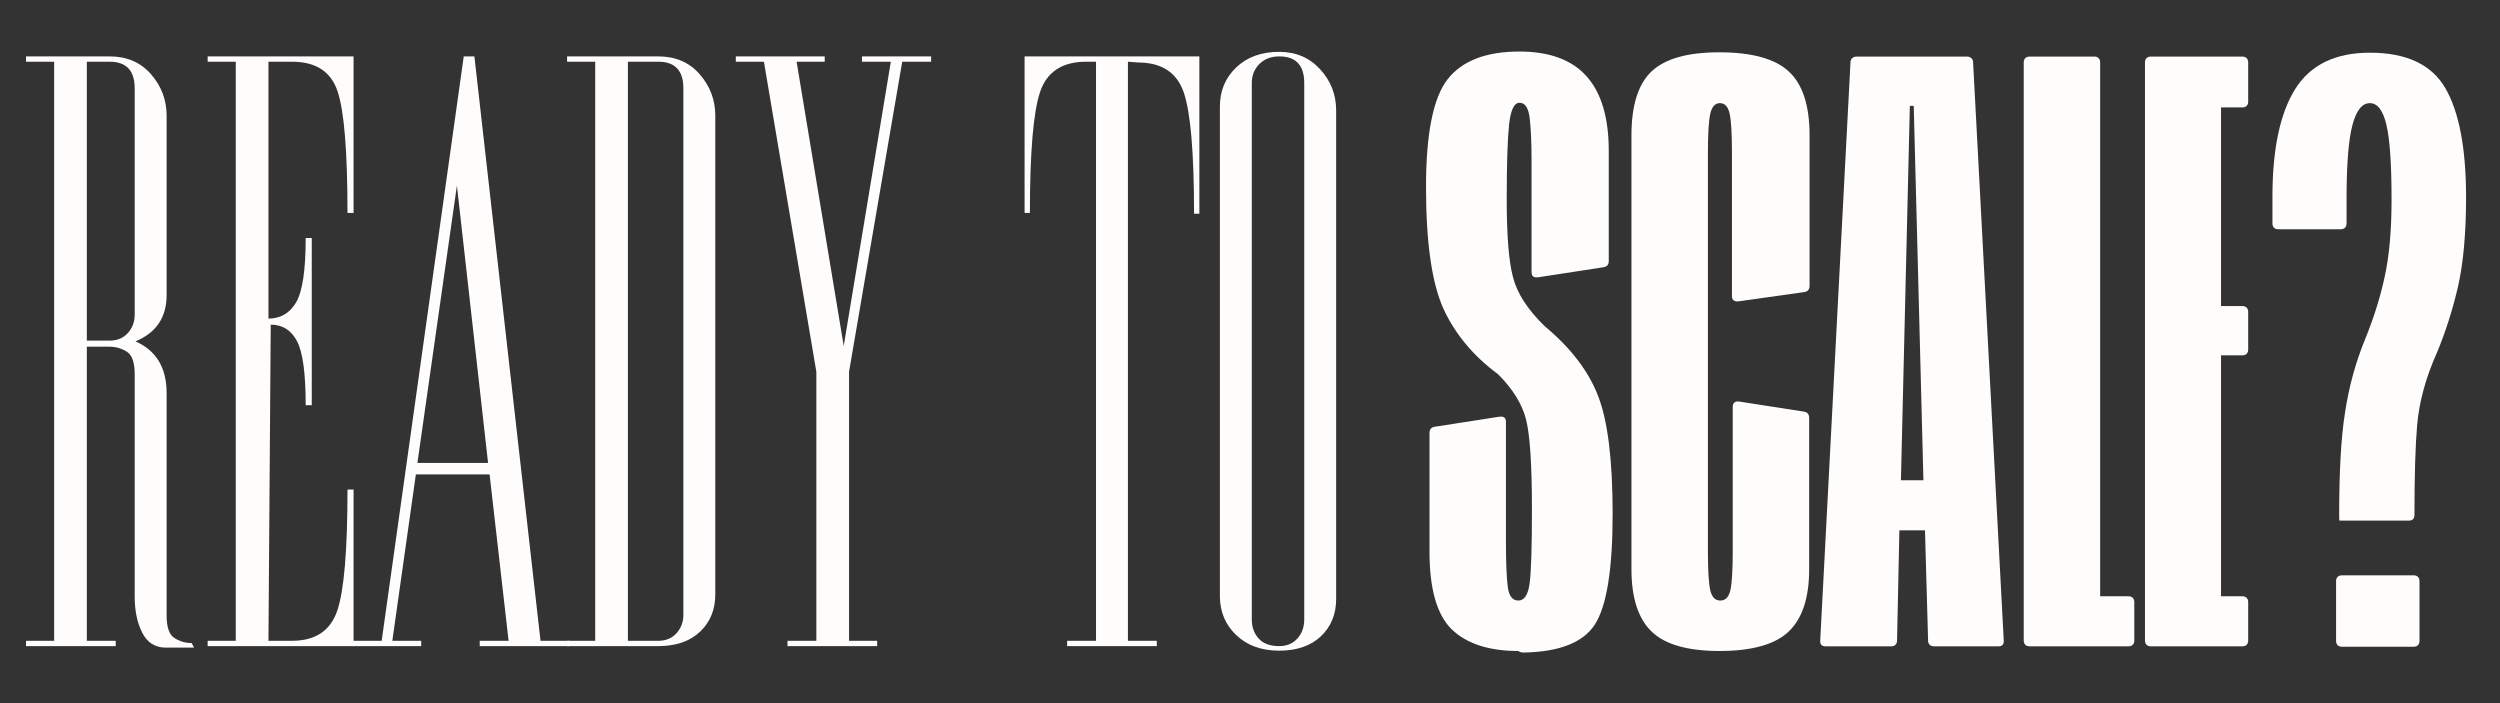
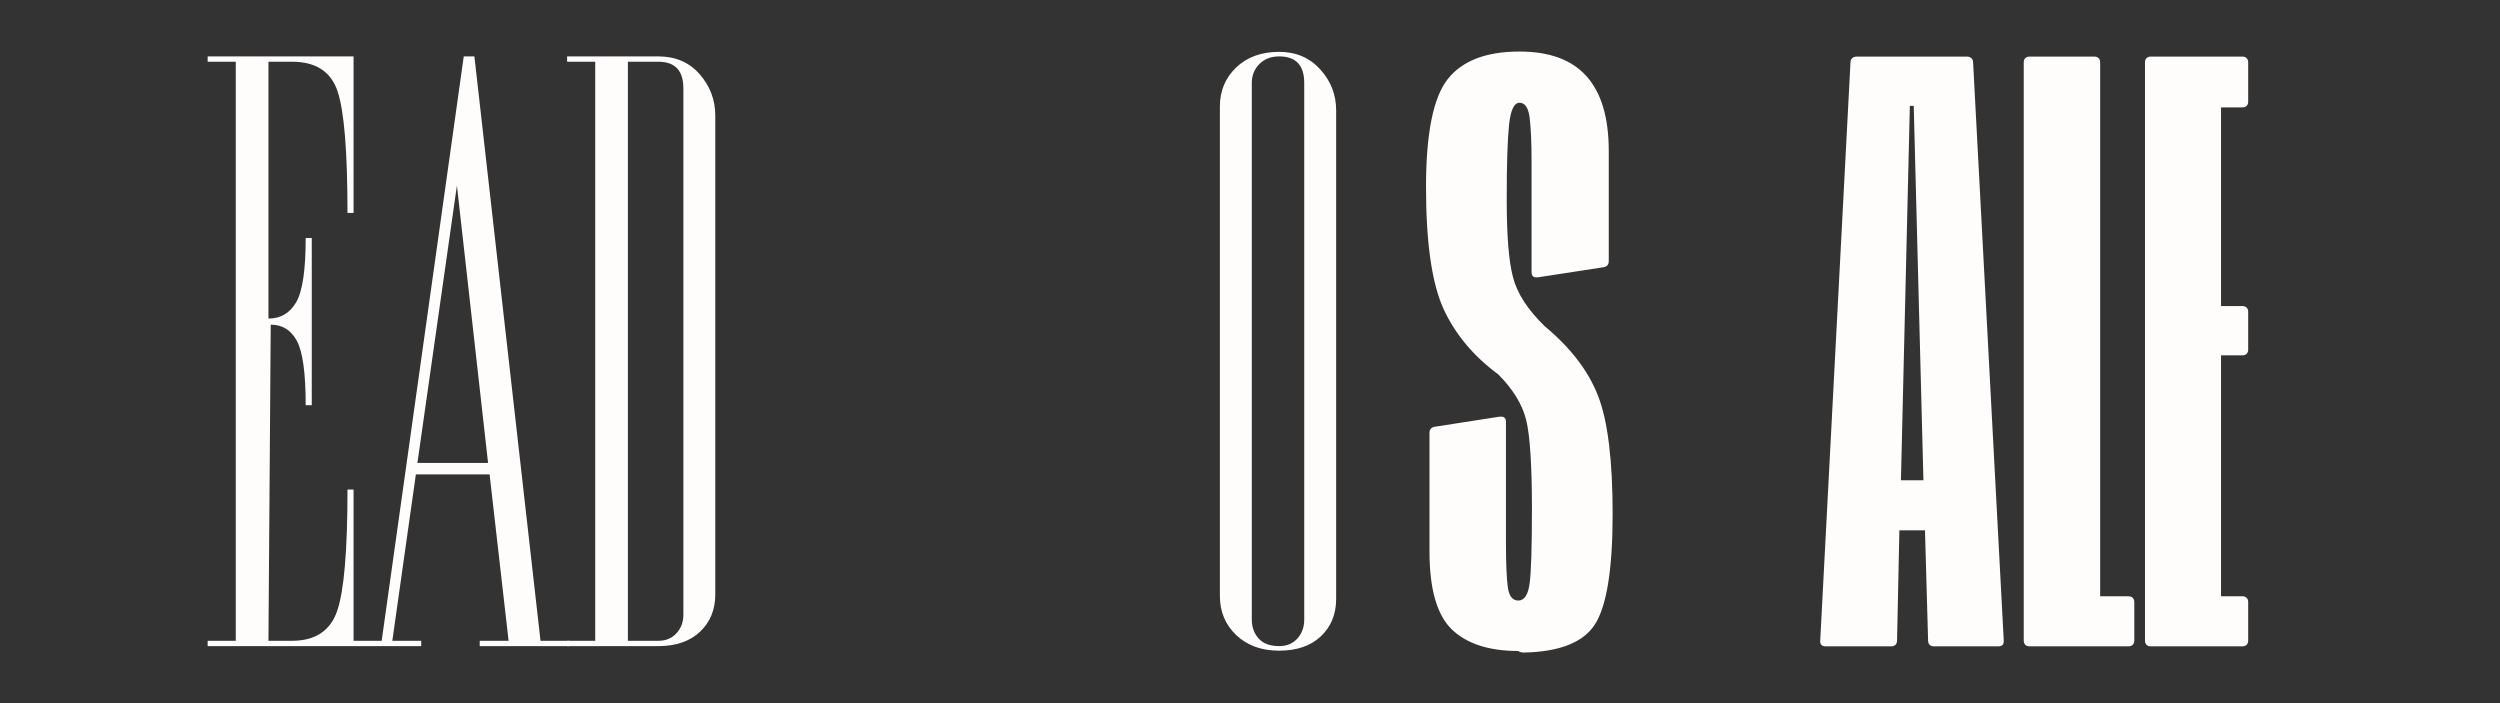
<svg xmlns="http://www.w3.org/2000/svg" width="3840" zoomAndPan="magnify" viewBox="0 0 2880 810" height="1080" preserveAspectRatio="xMidYMid meet" version="1.0">
  <rect x="0" y="0" width="2880" height="810" fill="#333333" stroke="none" />
  <defs>
    <g />
  </defs>
  <g fill="#fffcfc" fill-opacity="1">
    <g transform="translate(1630.255, 744.574)">
      <g>
        <path d="M 118.891 5.359 C 84.922 5.359 59.297 -2.984 42.016 -19.672 C 25.023 -36.359 16.531 -66.156 16.531 -109.062 L 16.531 -245.828 C 16.531 -250.004 18.617 -252.391 22.797 -252.984 L 97.438 -264.609 L 99.234 -264.609 C 102.805 -264.609 104.594 -262.52 104.594 -258.344 L 104.594 -119.781 C 104.594 -95.945 105.336 -78.516 106.828 -67.484 C 108.316 -57.66 112.336 -52.75 118.891 -52.75 C 125.742 -52.75 130.066 -59.301 131.859 -72.406 C 133.641 -85.52 134.531 -114.129 134.531 -158.234 C 134.531 -208.891 132.297 -243.156 127.828 -261.031 C 123.359 -278.906 112.633 -296.336 95.656 -313.328 C 67.051 -334.484 46.039 -359.66 32.625 -388.859 C 19.219 -418.359 12.516 -465.141 12.516 -529.203 C 12.516 -590.891 20.859 -632.312 37.547 -653.469 C 54.234 -674.625 81.797 -685.203 120.234 -685.203 C 154.797 -685.203 180.57 -675.664 197.562 -656.594 C 214.539 -637.52 223.031 -608.914 223.031 -570.781 L 223.031 -443.844 C 223.031 -439.664 220.945 -437.281 216.781 -436.688 L 141.234 -425.062 L 139.453 -425.062 C 135.879 -425.062 134.094 -427.148 134.094 -431.328 L 134.094 -559.609 C 134.094 -580.16 133.348 -596.695 131.859 -609.219 C 130.367 -620.539 126.492 -626.203 120.234 -626.203 C 113.973 -626.203 109.953 -617.707 108.172 -600.719 C 106.379 -583.738 105.484 -554.984 105.484 -514.453 C 105.484 -473.336 107.867 -443.691 112.641 -425.516 C 117.398 -406.742 129.613 -387.82 149.281 -368.75 C 179.383 -343.719 199.945 -316.75 210.969 -287.844 C 221.988 -259.238 227.5 -214.098 227.5 -152.422 C 227.5 -88.648 220.648 -46.188 206.953 -25.031 C 193.535 -4.469 166.414 6.258 125.594 7.156 C 122.32 7.156 120.086 6.555 118.891 5.359 Z M 118.891 5.359 " />
      </g>
    </g>
  </g>
  <g fill="#fffcfc" fill-opacity="1">
    <g transform="translate(1862.908, 744.574)">
      <g>
-         <path d="M 139.453 -397.359 L 138.562 -397.359 C 134.383 -397.359 132.297 -399.441 132.297 -403.609 L 132.297 -568.547 C 132.297 -590.598 131.406 -605.645 129.625 -613.688 C 127.832 -621.727 124.109 -625.75 118.453 -625.75 C 112.785 -625.75 109.055 -621.578 107.266 -613.234 C 105.484 -604.891 104.594 -589.695 104.594 -567.656 L 104.594 -109.953 C 104.594 -87.898 105.484 -72.852 107.266 -64.812 C 109.055 -56.77 112.93 -52.75 118.891 -52.75 C 124.848 -52.75 128.723 -56.77 130.516 -64.812 C 132.305 -72.852 133.203 -87.898 133.203 -109.953 L 133.203 -275.781 C 133.203 -278.164 133.867 -279.879 135.203 -280.922 C 136.547 -281.961 138.258 -282.332 140.344 -282.031 L 214.984 -270.422 C 219.16 -269.816 221.25 -267.43 221.25 -263.266 L 221.25 -88.953 C 221.25 -55.578 213.203 -31.438 197.109 -16.531 C 181.316 -1.938 154.945 5.359 118 5.359 C 81.645 5.359 55.723 -1.938 40.234 -16.531 C 24.43 -31.438 16.531 -55.578 16.531 -88.953 L 16.531 -588.656 C 16.531 -623.219 24.281 -647.801 39.781 -662.406 C 55.27 -677.008 81.191 -684.312 117.547 -684.312 C 155.098 -684.312 181.77 -677.008 197.562 -662.406 C 213.656 -647.801 221.703 -623.219 221.703 -588.656 L 221.703 -415.234 C 221.703 -411.055 219.613 -408.672 215.438 -408.078 Z M 139.453 -397.359 " />
-       </g>
+         </g>
    </g>
  </g>
  <g fill="#fffcfc" fill-opacity="1">
    <g transform="translate(2090.196, 744.574)">
      <g>
        <path d="M 127.391 -133.641 L 97.891 -133.641 L 95.203 -6.703 C 95.203 -4.617 94.602 -2.977 93.406 -1.781 C 92.219 -0.594 90.582 0 88.5 0 L 12.969 0 C 8.488 0 6.398 -2.234 6.703 -6.703 L 41.562 -672.688 C 41.562 -674.77 42.234 -676.406 43.578 -677.594 C 44.922 -678.789 46.633 -679.391 48.719 -679.391 L 175.656 -679.391 C 177.738 -679.391 179.453 -678.789 180.797 -677.594 C 182.141 -676.406 182.812 -674.77 182.812 -672.688 L 218.125 -6.703 L 218.125 -5.812 C 218.125 -1.938 216.035 0 211.859 0 L 137.672 0 C 135.578 0 133.938 -0.594 132.75 -1.781 C 131.562 -2.977 130.969 -4.617 130.969 -6.703 Z M 99.672 -191.297 L 125.594 -191.297 L 114.422 -622.625 L 109.953 -622.625 Z M 99.672 -191.297 " />
      </g>
    </g>
  </g>
  <g fill="#fffcfc" fill-opacity="1">
    <g transform="translate(2313.909, 744.574)">
      <g>
        <path d="M 17.438 -672.688 C 17.438 -674.77 18.031 -676.406 19.219 -677.594 C 20.406 -678.789 22.047 -679.391 24.141 -679.391 L 98.781 -679.391 C 100.863 -679.391 102.5 -678.789 103.688 -677.594 C 104.883 -676.406 105.484 -674.77 105.484 -672.688 L 105.484 -57.656 L 138.109 -57.656 C 140.191 -57.656 141.828 -57.055 143.016 -55.859 C 144.211 -54.672 144.812 -53.035 144.812 -50.953 L 144.812 -6.703 C 144.812 -4.617 144.211 -2.977 143.016 -1.781 C 141.828 -0.594 140.191 0 138.109 0 L 24.141 0 C 22.047 0 20.406 -0.594 19.219 -1.781 C 18.031 -2.977 17.438 -4.617 17.438 -6.703 Z M 17.438 -672.688 " />
      </g>
    </g>
  </g>
  <g fill="#fffcfc" fill-opacity="1">
    <g transform="translate(2456.274, 744.574)">
      <g>
        <path d="M 126.938 -391.984 C 129.02 -391.984 130.656 -391.391 131.844 -390.203 C 133.039 -389.016 133.641 -387.375 133.641 -385.281 L 133.641 -341.938 C 133.641 -339.844 133.039 -338.195 131.844 -337 C 130.656 -335.812 129.02 -335.219 126.938 -335.219 L 102.359 -335.219 L 102.359 -57.656 L 126.938 -57.656 C 129.02 -57.656 130.656 -57.055 131.844 -55.859 C 133.039 -54.672 133.641 -53.035 133.641 -50.953 L 133.641 -6.703 C 133.641 -4.617 133.039 -2.977 131.844 -1.781 C 130.656 -0.594 129.02 0 126.938 0 L 21.453 0 C 19.367 0 17.727 -0.594 16.531 -1.781 C 15.344 -2.977 14.75 -4.617 14.75 -6.703 L 14.75 -672.688 C 14.75 -674.77 15.344 -676.406 16.531 -677.594 C 17.727 -678.789 19.367 -679.391 21.453 -679.391 L 126.938 -679.391 C 129.02 -679.391 130.656 -678.789 131.844 -677.594 C 133.039 -676.406 133.641 -674.77 133.641 -672.688 L 133.641 -627.547 C 133.641 -625.461 133.039 -623.82 131.844 -622.625 C 130.656 -621.438 129.02 -620.844 126.938 -620.844 L 102.359 -620.844 L 102.359 -391.984 Z M 126.938 -391.984 " />
      </g>
    </g>
  </g>
  <g fill="#fffcfc" fill-opacity="1">
    <g transform="translate(2591.933, 744.574)">
      <g>
-         <path d="M 103.25 -144.812 C 102.945 -144.52 102.797 -146.609 102.797 -151.078 C 102.797 -201.734 105.031 -241.066 109.5 -269.078 C 113.977 -298.867 121.727 -327.176 132.75 -354 C 142.582 -378.133 150.031 -401.82 155.094 -425.062 C 160.457 -449.195 163.141 -478.992 163.141 -514.453 C 163.141 -555.273 161.203 -583.883 157.328 -600.281 C 153.453 -617.258 147.047 -625.75 138.109 -625.75 C 129.172 -625.75 122.469 -617.258 118 -600.281 C 113.531 -583.289 111.297 -554.984 111.297 -515.359 L 111.297 -487.188 C 111.297 -485.102 110.695 -483.461 109.5 -482.266 C 108.312 -481.078 106.676 -480.484 104.594 -480.484 L 32.625 -480.484 C 30.539 -480.484 28.898 -481.078 27.703 -482.266 C 26.516 -483.461 25.922 -485.102 25.922 -487.188 L 25.922 -518.031 C 25.922 -572.863 34.711 -614.285 52.297 -642.297 C 69.879 -670.004 98.484 -683.859 138.109 -683.859 C 180.422 -683.859 209.473 -670.148 225.266 -642.734 C 241.066 -615.328 248.969 -573.461 248.969 -517.141 C 248.969 -475.723 245.836 -441.305 239.578 -413.891 C 233.316 -387.078 225.27 -361.898 215.438 -338.359 C 202.625 -309.754 195.023 -282.039 192.641 -255.219 C 190.555 -231.383 189.516 -196.816 189.516 -151.516 C 189.516 -147.047 187.281 -144.812 182.812 -144.812 Z M 99.234 -75.094 C 99.234 -77.176 99.828 -78.812 101.016 -80 C 102.203 -81.195 103.844 -81.797 105.938 -81.797 L 188.625 -81.797 C 190.707 -81.797 192.344 -81.195 193.531 -80 C 194.727 -78.812 195.328 -77.176 195.328 -75.094 L 195.328 -6.25 C 195.328 -4.164 194.727 -2.523 193.531 -1.328 C 192.344 -0.141 190.707 0.453 188.625 0.453 L 105.938 0.453 C 103.844 0.453 102.203 -0.141 101.016 -1.328 C 99.828 -2.523 99.234 -4.164 99.234 -6.25 Z M 99.234 -75.094 " />
-       </g>
+         </g>
    </g>
  </g>
  <g fill="#fffcfc" fill-opacity="1">
    <g transform="translate(15.983, 744.317)">
      <g>
-         <path d="M 139.188 -56.906 L 139.188 -313.406 C 139.188 -326.832 136.125 -335.441 130 -339.234 C 123.875 -343.023 117.312 -344.922 110.312 -344.922 L 84.047 -344.922 L 84.047 -6.125 L 117.312 -6.125 L 117.312 0 L 14 0 L 14 -6.125 L 46.391 -6.125 L 46.391 -673.219 L 14 -673.219 L 14 -679.344 L 110.312 -679.344 C 130.145 -679.344 146.047 -672.484 158.016 -658.766 C 169.984 -645.047 175.969 -629.145 175.969 -611.062 L 175.969 -404.453 C 175.969 -378.773 164 -360.973 140.062 -351.047 C 164 -340.547 175.969 -320.703 175.969 -291.516 L 175.969 -35.016 C 175.969 -21.586 179.031 -12.977 185.156 -9.188 C 191.281 -5.395 197.848 -3.5 204.859 -3.5 L 207.484 1.75 L 175.094 1.75 C 162.832 1.75 153.781 -3.938 147.938 -15.312 C 142.102 -26.695 139.188 -40.562 139.188 -56.906 Z M 84.047 -351.922 L 110.312 -351.922 C 119.062 -351.922 126.062 -354.836 131.312 -360.672 C 136.562 -366.516 139.188 -373.52 139.188 -381.688 L 139.188 -642.578 C 139.188 -663.004 129.562 -673.219 110.312 -673.219 L 84.047 -673.219 Z M 84.047 -351.922 " />
-       </g>
+         </g>
    </g>
  </g>
  <g fill="#fffcfc" fill-opacity="1">
    <g transform="translate(225.213, 744.317)">
      <g>
        <path d="M 182.094 0 L 14 0 L 14 -6.125 L 46.391 -6.125 L 46.391 -673.219 L 14 -673.219 L 14 -679.344 L 182.094 -679.344 L 182.094 -499 L 175.094 -499 C 175.094 -569.613 171.297 -616.301 163.703 -639.062 C 156.117 -661.832 138.613 -673.219 111.188 -673.219 L 84.047 -673.219 L 84.047 -377.312 C 98.047 -377.312 108.691 -383.582 115.984 -396.125 C 123.285 -408.676 126.938 -433.336 126.938 -470.109 L 133.938 -470.109 L 133.938 -277.516 L 126.938 -277.516 C 126.938 -314.285 123.578 -338.941 116.859 -351.484 C 110.148 -364.035 100.086 -370.312 86.672 -370.312 L 84.047 -6.125 L 111.188 -6.125 C 138.031 -6.125 155.391 -17.648 163.266 -40.703 C 171.148 -63.754 175.094 -110.301 175.094 -180.344 L 182.094 -180.344 Z M 182.094 0 " />
      </g>
    </g>
  </g>
  <g fill="#fffcfc" fill-opacity="1">
    <g transform="translate(402.052, 744.317)">
      <g>
        <path d="M 77.031 -197.844 L 49.906 -6.125 L 83.172 -6.125 L 83.172 0 L 4.375 0 L 4.375 -6.125 L 37.641 -6.125 L 132.188 -679.344 L 144.453 -679.344 L 220.609 -6.125 L 253.875 -6.125 L 253.875 0 L 150.578 0 L 150.578 -6.125 L 183.844 -6.125 L 161.953 -197.844 Z M 78.797 -210.984 L 160.203 -210.984 L 124.312 -530.516 Z M 78.797 -210.984 " />
      </g>
    </g>
  </g>
  <g fill="#fffcfc" fill-opacity="1">
    <g transform="translate(639.297, 744.317)">
      <g>
        <path d="M 119.062 0 L 14 0 L 14 -6.125 L 46.391 -6.125 L 46.391 -673.219 L 14 -673.219 L 14 -679.344 L 119.062 -679.344 C 138.906 -679.344 154.805 -672.484 166.766 -658.766 C 178.734 -645.047 184.719 -629.145 184.719 -611.062 L 184.719 -59.531 C 184.719 -42.02 178.879 -27.719 167.203 -16.625 C 155.535 -5.539 139.488 0 119.062 0 Z M 84.047 -6.125 L 119.062 -6.125 C 127.812 -6.125 134.812 -9.039 140.062 -14.875 C 145.32 -20.719 147.953 -27.723 147.953 -35.891 L 147.953 -642.578 C 147.953 -663.004 138.32 -673.219 119.062 -673.219 L 84.047 -673.219 Z M 84.047 -6.125 " />
      </g>
    </g>
  </g>
  <g fill="#fffcfc" fill-opacity="1">
    <g transform="translate(836.271, 744.317)">
      <g>
-         <path d="M 104.172 -6.125 L 104.172 -316.031 L 43.766 -673.219 L 11.375 -673.219 L 11.375 -679.344 L 113.812 -679.344 L 113.812 -673.219 L 81.422 -673.219 L 135.688 -345.797 L 189.969 -673.219 L 156.703 -673.219 L 156.703 -679.344 L 236.375 -679.344 L 236.375 -673.219 L 203.094 -673.219 L 141.828 -316.031 L 141.828 -6.125 L 174.219 -6.125 L 174.219 0 L 70.906 0 L 70.906 -6.125 Z M 104.172 -6.125 " />
-       </g>
+         </g>
    </g>
  </g>
  <g fill="#fffcfc" fill-opacity="1">
    <g transform="translate(1056.007, 744.317)">
      <g />
    </g>
  </g>
  <g fill="#fffcfc" fill-opacity="1">
    <g transform="translate(1166.313, 744.317)">
      <g>
-         <path d="M 215.359 -679.344 L 215.359 -498.125 L 209.234 -498.125 C 209.234 -568.156 205.289 -614.695 197.406 -637.75 C 189.531 -660.812 171.879 -672.344 144.453 -672.344 L 133.062 -673.219 L 133.062 -6.125 L 166.328 -6.125 L 166.328 0 L 63.031 0 L 63.031 -6.125 L 96.297 -6.125 L 96.297 -673.219 L 84.922 -673.219 C 57.484 -673.219 39.828 -661.688 31.953 -638.625 C 24.078 -615.57 20.141 -569.031 20.141 -499 L 14 -499 L 14 -679.344 Z M 215.359 -679.344 " />
-       </g>
+         </g>
    </g>
  </g>
  <g fill="#fffcfc" fill-opacity="1">
    <g transform="translate(1379.045, 744.317)">
      <g>
        <path d="M 160.203 -54.281 C 160.203 -36.77 154.363 -22.469 142.688 -11.375 C 131.02 -0.289 114.973 5.25 94.547 5.25 C 74.117 5.25 57.629 -0.727 45.078 -12.688 C 32.535 -24.656 26.266 -39.688 26.266 -57.781 L 26.266 -621.562 C 26.266 -639.656 32.535 -654.68 45.078 -666.641 C 57.629 -678.609 74.117 -684.594 94.547 -684.594 C 113.805 -684.594 129.562 -677.879 141.812 -664.453 C 154.07 -651.035 160.203 -635.281 160.203 -617.188 Z M 63.031 -30.641 C 63.031 -21.891 65.656 -14.594 70.906 -8.75 C 76.164 -2.914 84.047 0 94.547 0 C 103.297 0 110.297 -2.914 115.547 -8.75 C 120.805 -14.594 123.438 -21.891 123.438 -30.641 L 123.438 -648.703 C 123.438 -669.129 113.805 -679.344 94.547 -679.344 C 85.211 -679.344 77.625 -676.422 71.781 -670.578 C 65.945 -664.742 63.031 -657.453 63.031 -648.703 Z M 63.031 -30.641 " />
      </g>
    </g>
  </g>
</svg>